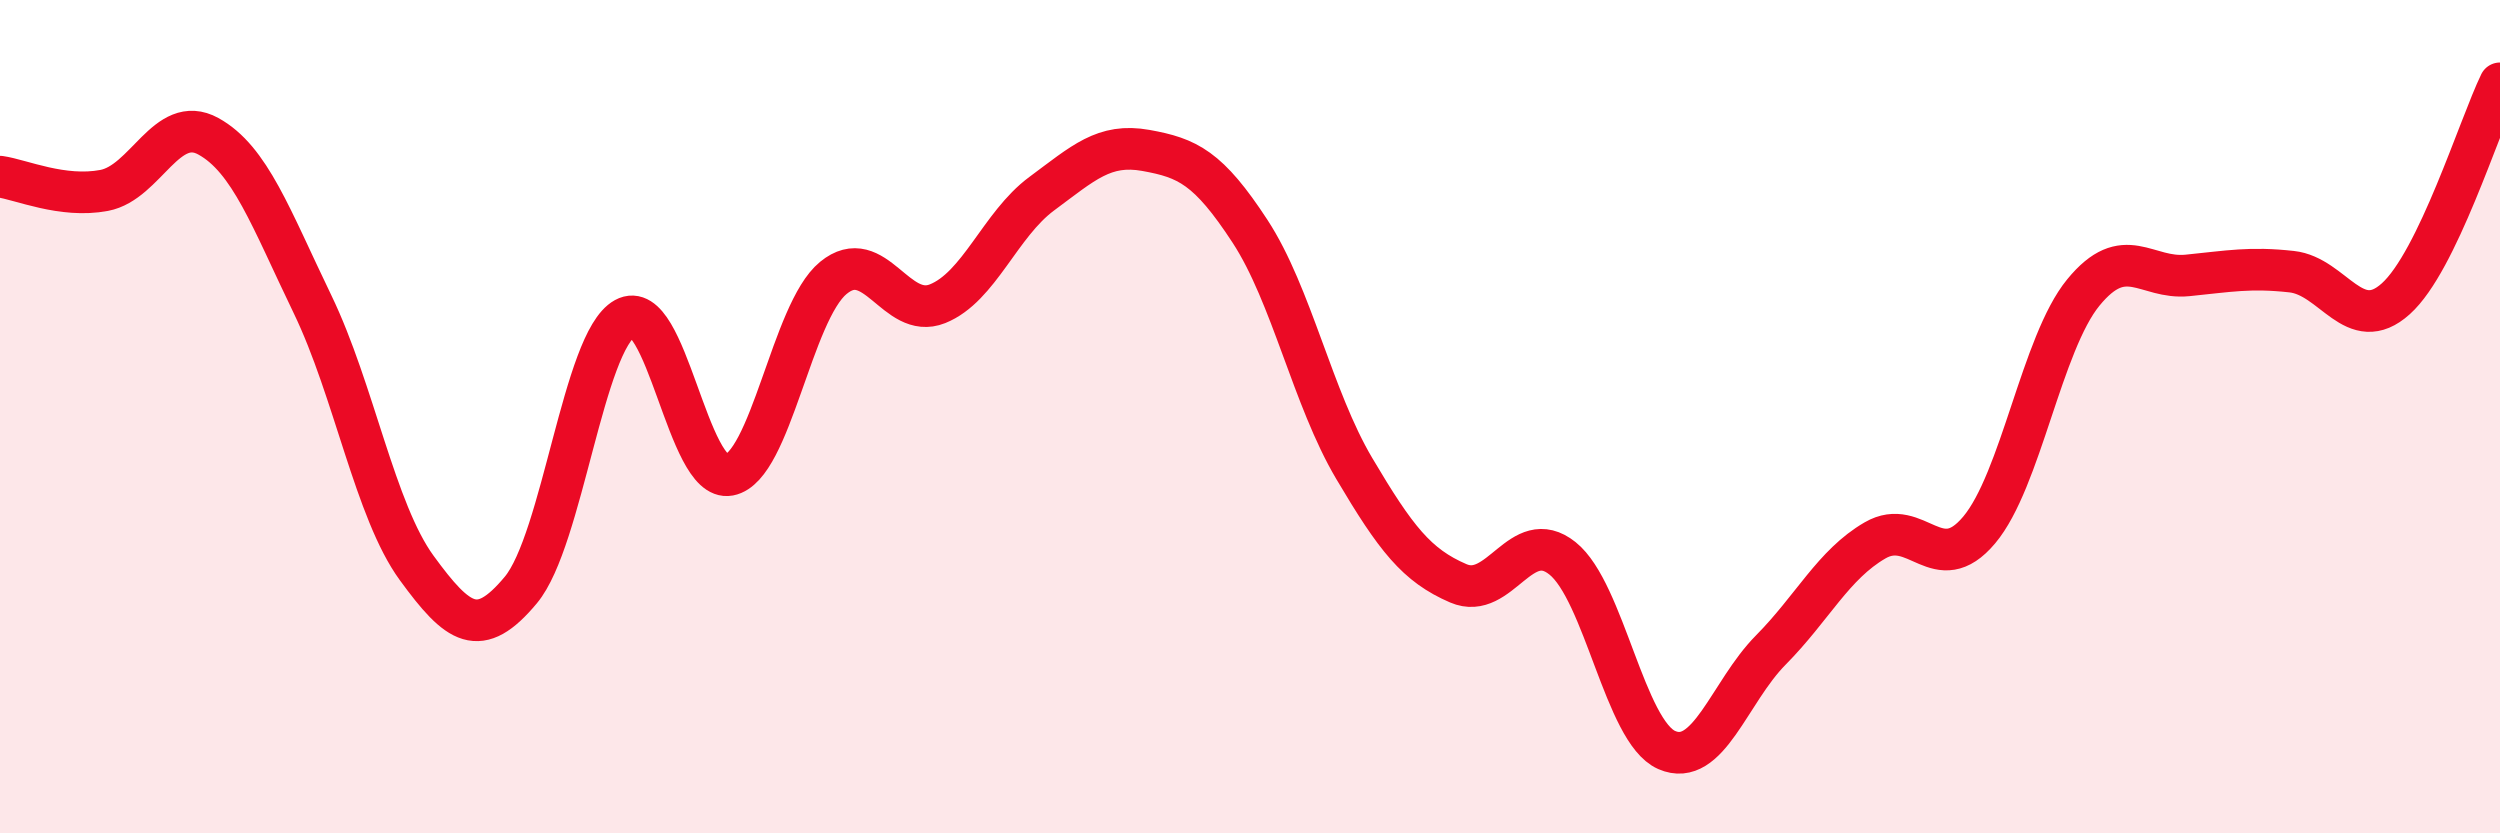
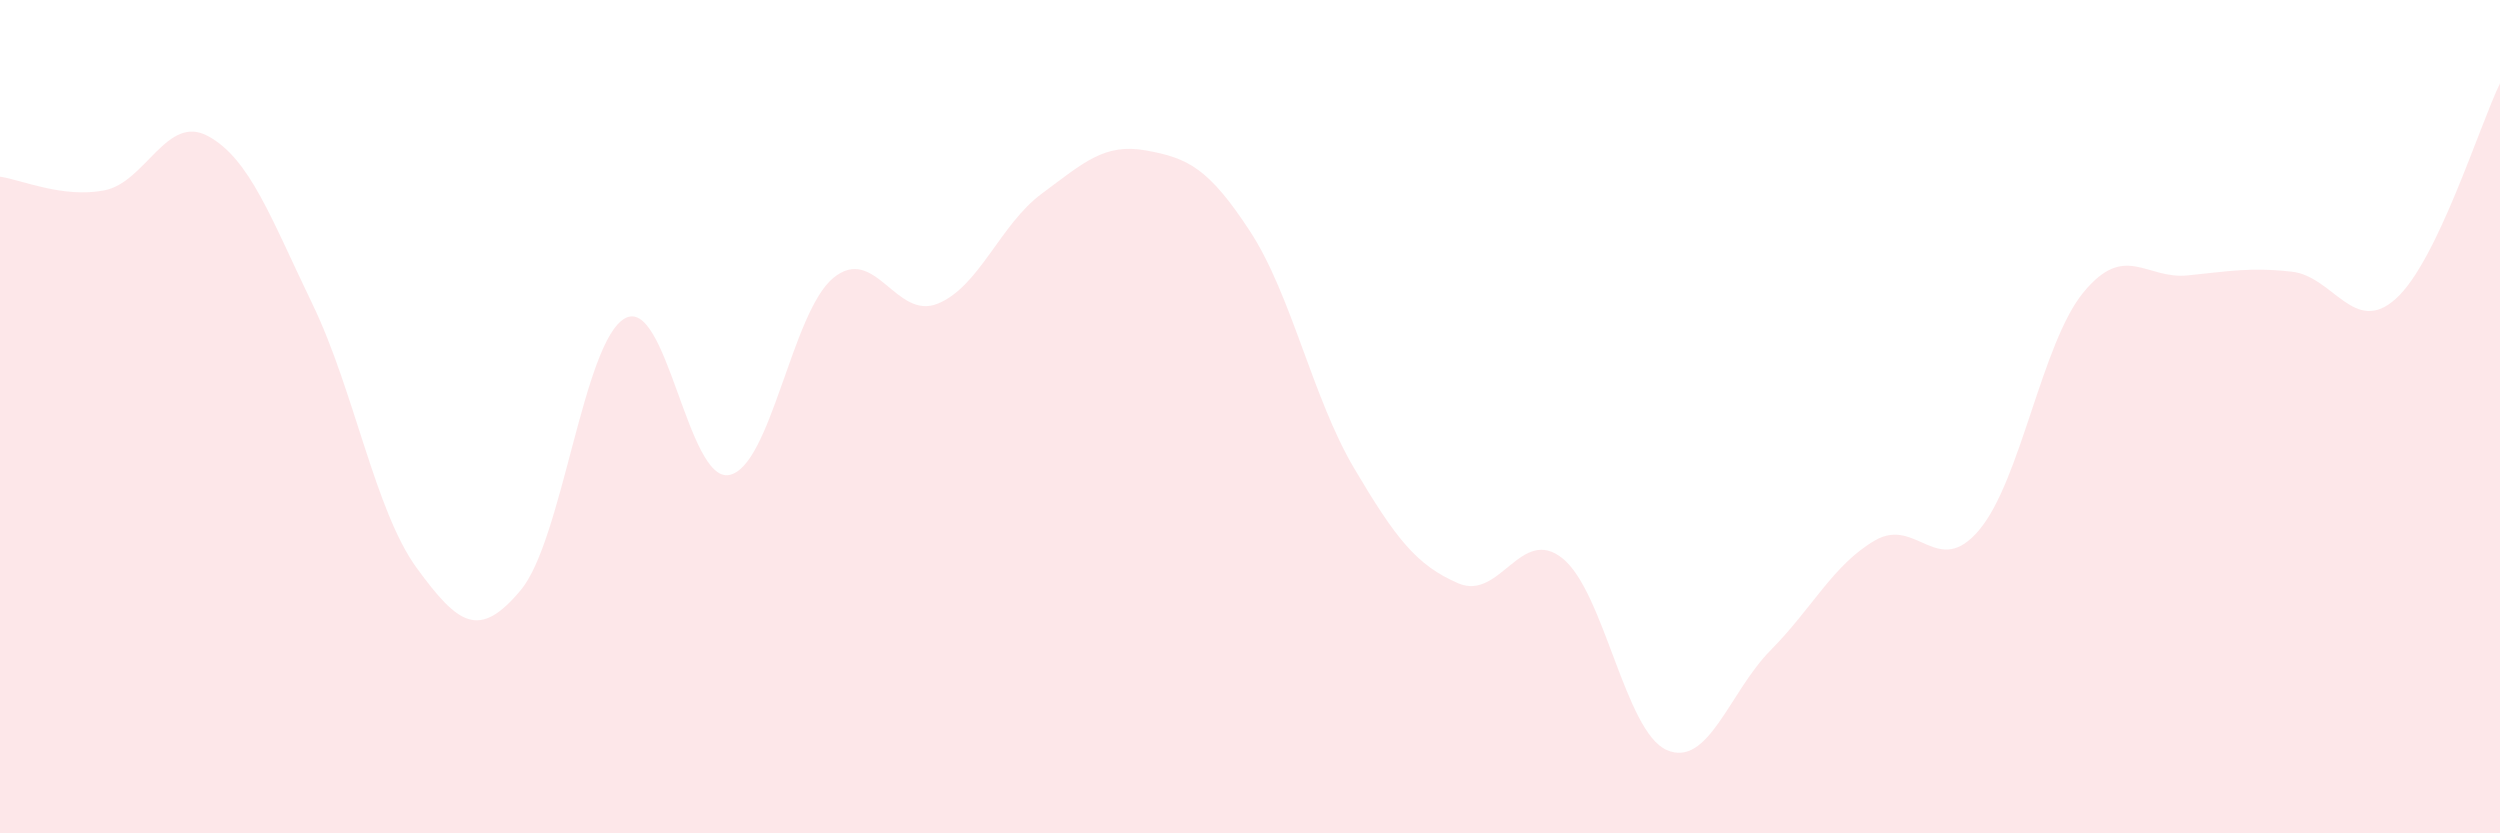
<svg xmlns="http://www.w3.org/2000/svg" width="60" height="20" viewBox="0 0 60 20">
-   <path d="M 0,4.24 C 0.5,4.31 1.5,4.76 2.5,4.57 C 3.5,4.38 4,2.72 5,3.27 C 6,3.82 6.5,5.23 7.5,7.3 C 8.5,9.37 9,12.26 10,13.63 C 11,15 11.5,15.36 12.5,14.16 C 13.5,12.96 14,8.19 15,7.64 C 16,7.09 16.5,11.59 17.5,11.4 C 18.5,11.21 19,7.49 20,6.67 C 21,5.85 21.5,7.69 22.5,7.29 C 23.5,6.89 24,5.39 25,4.65 C 26,3.91 26.5,3.43 27.5,3.61 C 28.5,3.79 29,4.02 30,5.55 C 31,7.08 31.5,9.55 32.5,11.24 C 33.5,12.93 34,13.57 35,14 C 36,14.43 36.5,12.6 37.5,13.4 C 38.5,14.2 39,17.56 40,18 C 41,18.44 41.5,16.61 42.5,15.6 C 43.5,14.59 44,13.55 45,12.97 C 46,12.39 46.5,13.91 47.5,12.72 C 48.5,11.53 49,8.24 50,7.02 C 51,5.8 51.5,6.71 52.5,6.61 C 53.5,6.51 54,6.41 55,6.52 C 56,6.63 56.5,8.07 57.5,7.17 C 58.5,6.27 59.5,3.03 60,2L60 20L0 20Z" fill="#EB0A25" opacity="0.1" stroke-linecap="round" stroke-linejoin="round" />
-   <path d="M 0,4.24 C 0.5,4.31 1.5,4.76 2.5,4.57 C 3.5,4.38 4,2.72 5,3.27 C 6,3.82 6.5,5.23 7.5,7.3 C 8.5,9.37 9,12.26 10,13.63 C 11,15 11.5,15.36 12.5,14.16 C 13.5,12.96 14,8.19 15,7.64 C 16,7.09 16.5,11.59 17.5,11.4 C 18.5,11.21 19,7.49 20,6.67 C 21,5.85 21.5,7.69 22.5,7.29 C 23.5,6.89 24,5.39 25,4.65 C 26,3.91 26.5,3.43 27.5,3.61 C 28.5,3.79 29,4.02 30,5.55 C 31,7.08 31.5,9.55 32.5,11.24 C 33.5,12.93 34,13.57 35,14 C 36,14.43 36.5,12.6 37.5,13.4 C 38.5,14.2 39,17.56 40,18 C 41,18.44 41.5,16.61 42.5,15.6 C 43.5,14.59 44,13.55 45,12.97 C 46,12.39 46.5,13.91 47.5,12.72 C 48.5,11.53 49,8.24 50,7.02 C 51,5.8 51.5,6.71 52.5,6.61 C 53.5,6.51 54,6.41 55,6.52 C 56,6.63 56.5,8.07 57.5,7.17 C 58.5,6.27 59.5,3.03 60,2" stroke="#EB0A25" stroke-width="1" fill="none" stroke-linecap="round" stroke-linejoin="round" />
+   <path d="M 0,4.24 C 0.5,4.31 1.5,4.76 2.5,4.57 C 3.5,4.38 4,2.72 5,3.27 C 6,3.82 6.5,5.23 7.5,7.3 C 8.5,9.37 9,12.26 10,13.63 C 11,15 11.5,15.36 12.5,14.16 C 13.5,12.96 14,8.19 15,7.64 C 16,7.09 16.5,11.59 17.5,11.4 C 18.5,11.21 19,7.49 20,6.67 C 21,5.85 21.5,7.69 22.5,7.29 C 23.5,6.89 24,5.39 25,4.65 C 26,3.91 26.5,3.43 27.5,3.61 C 28.5,3.79 29,4.02 30,5.55 C 31,7.08 31.5,9.55 32.5,11.24 C 33.5,12.93 34,13.57 35,14 C 36,14.43 36.5,12.6 37.5,13.4 C 38.5,14.2 39,17.56 40,18 C 41,18.44 41.5,16.61 42.5,15.6 C 43.5,14.59 44,13.55 45,12.97 C 46,12.39 46.5,13.91 47.5,12.72 C 48.5,11.53 49,8.24 50,7.02 C 51,5.8 51.5,6.71 52.5,6.61 C 53.5,6.51 54,6.41 55,6.52 C 56,6.63 56.5,8.07 57.5,7.17 C 58.5,6.27 59.5,3.03 60,2L60 20L0 20" fill="#EB0A25" opacity="0.1" stroke-linecap="round" stroke-linejoin="round" />
</svg>